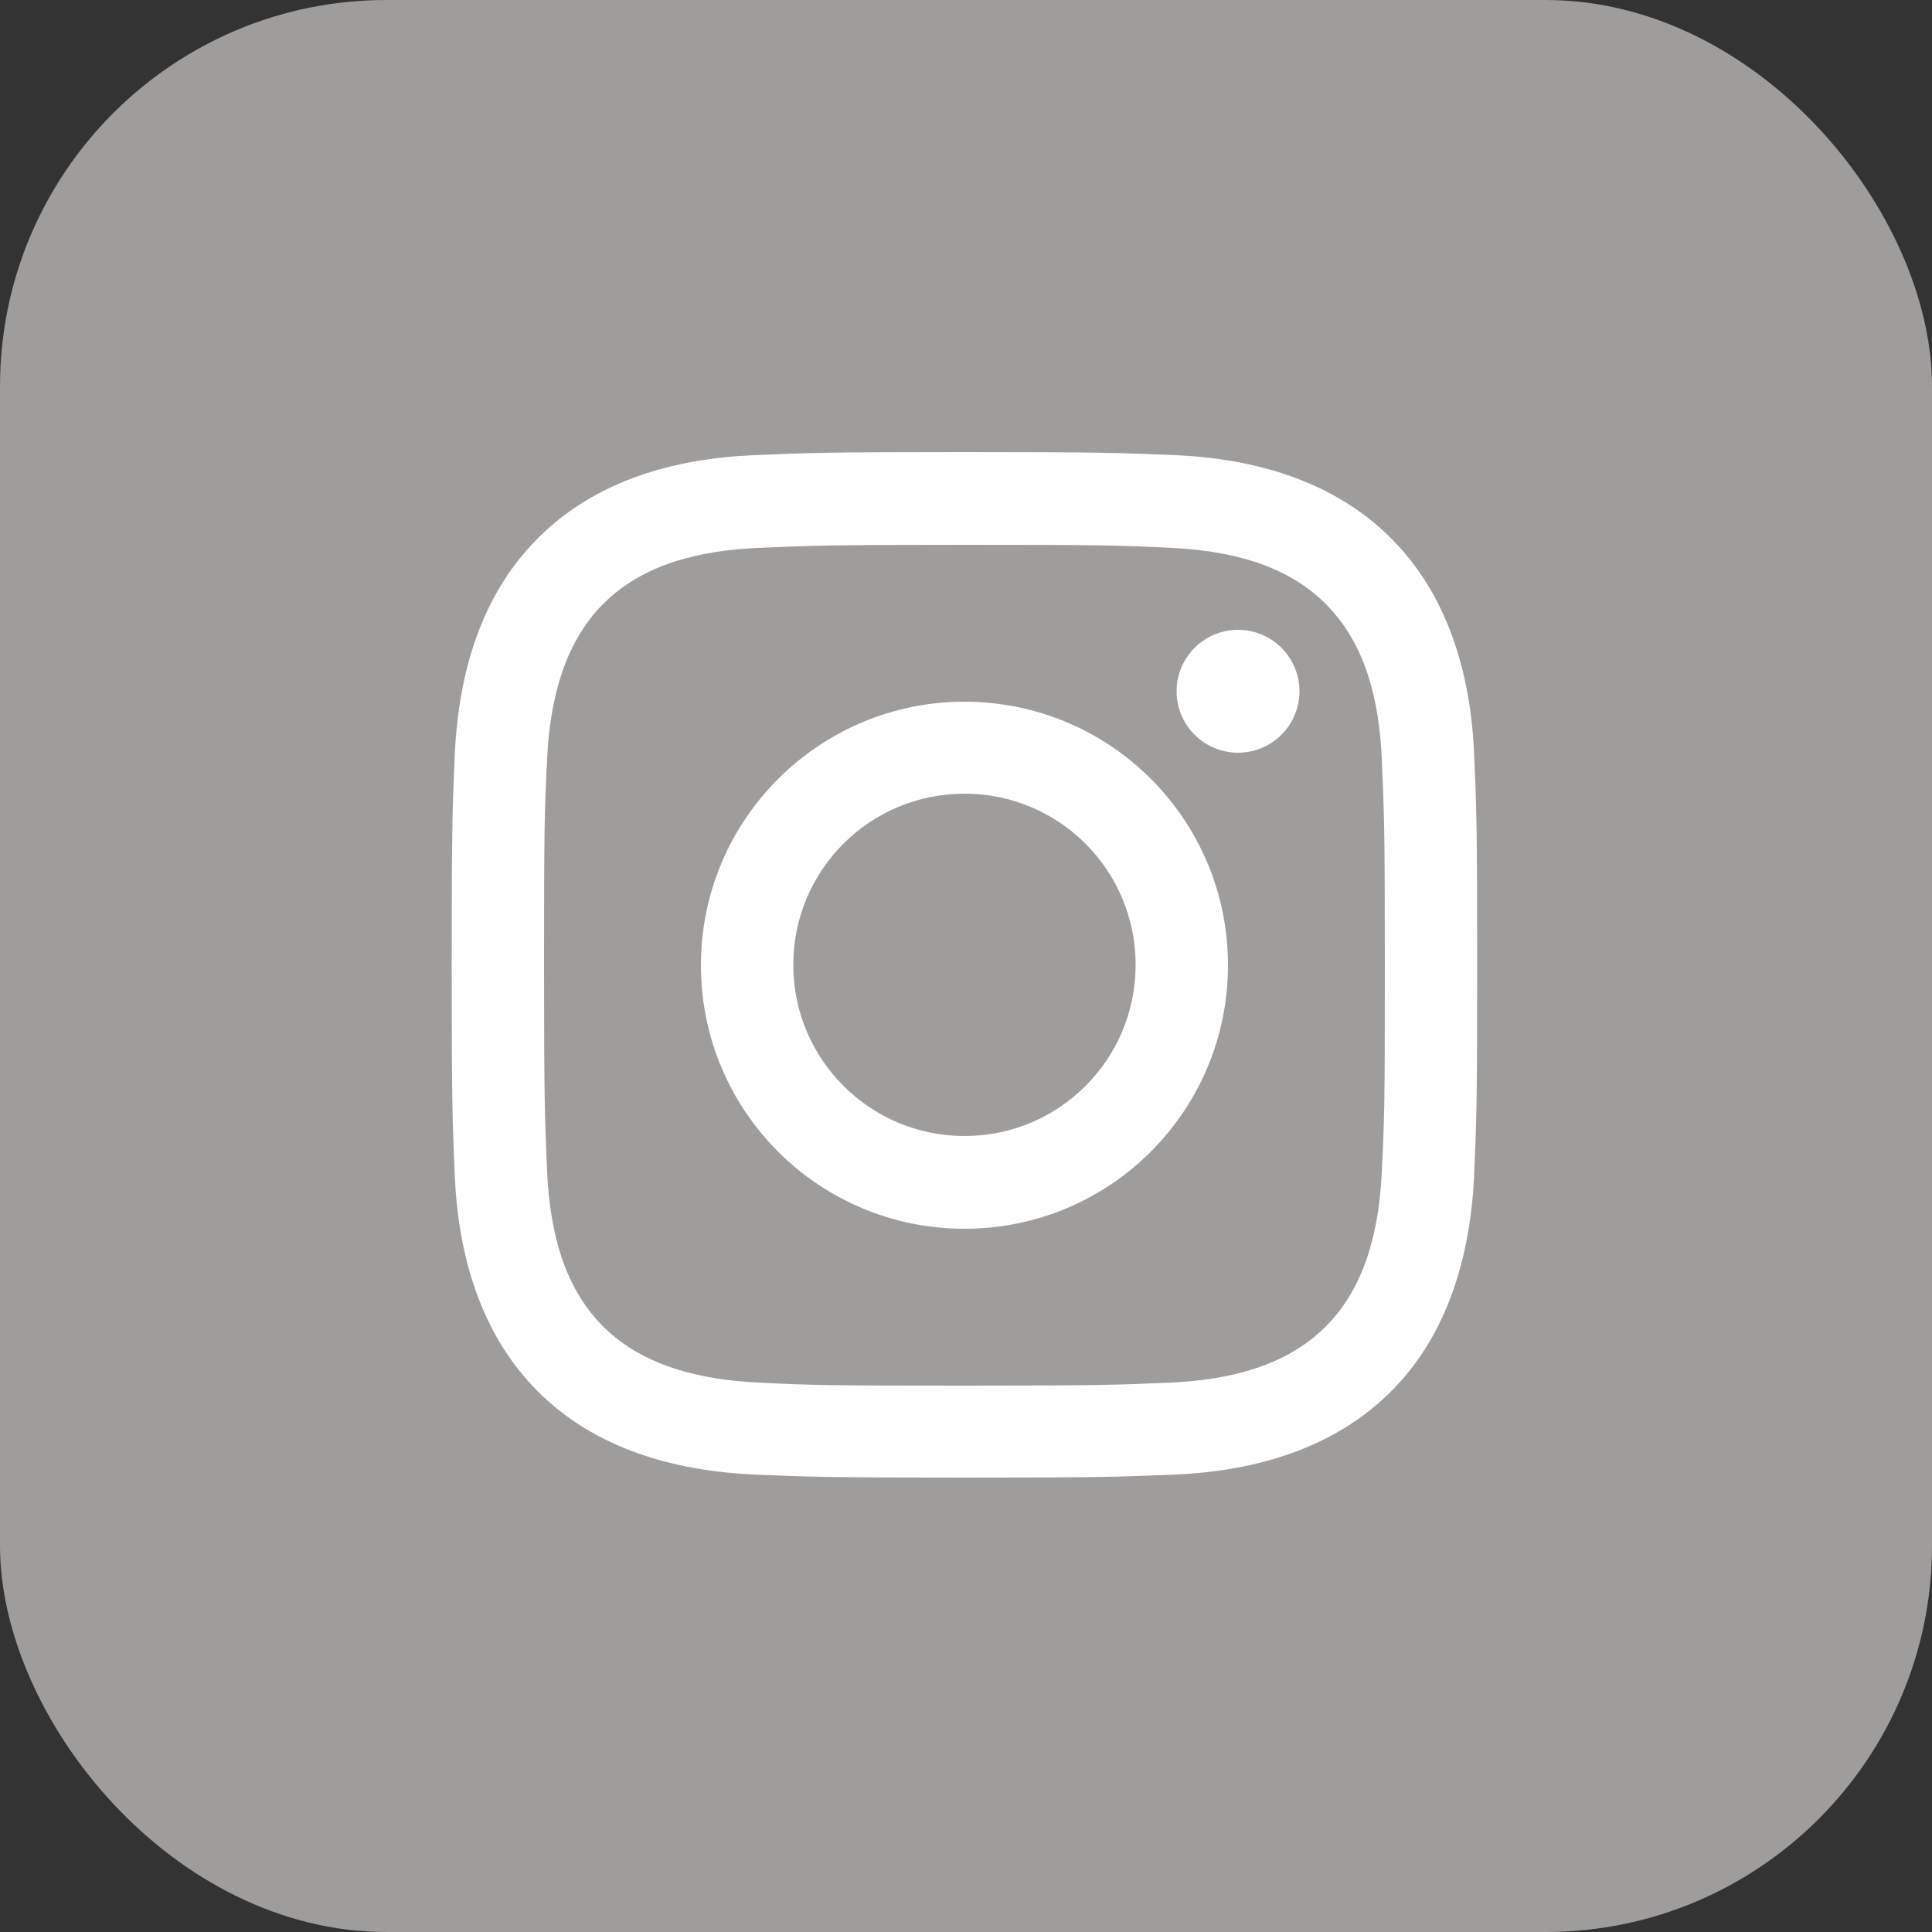
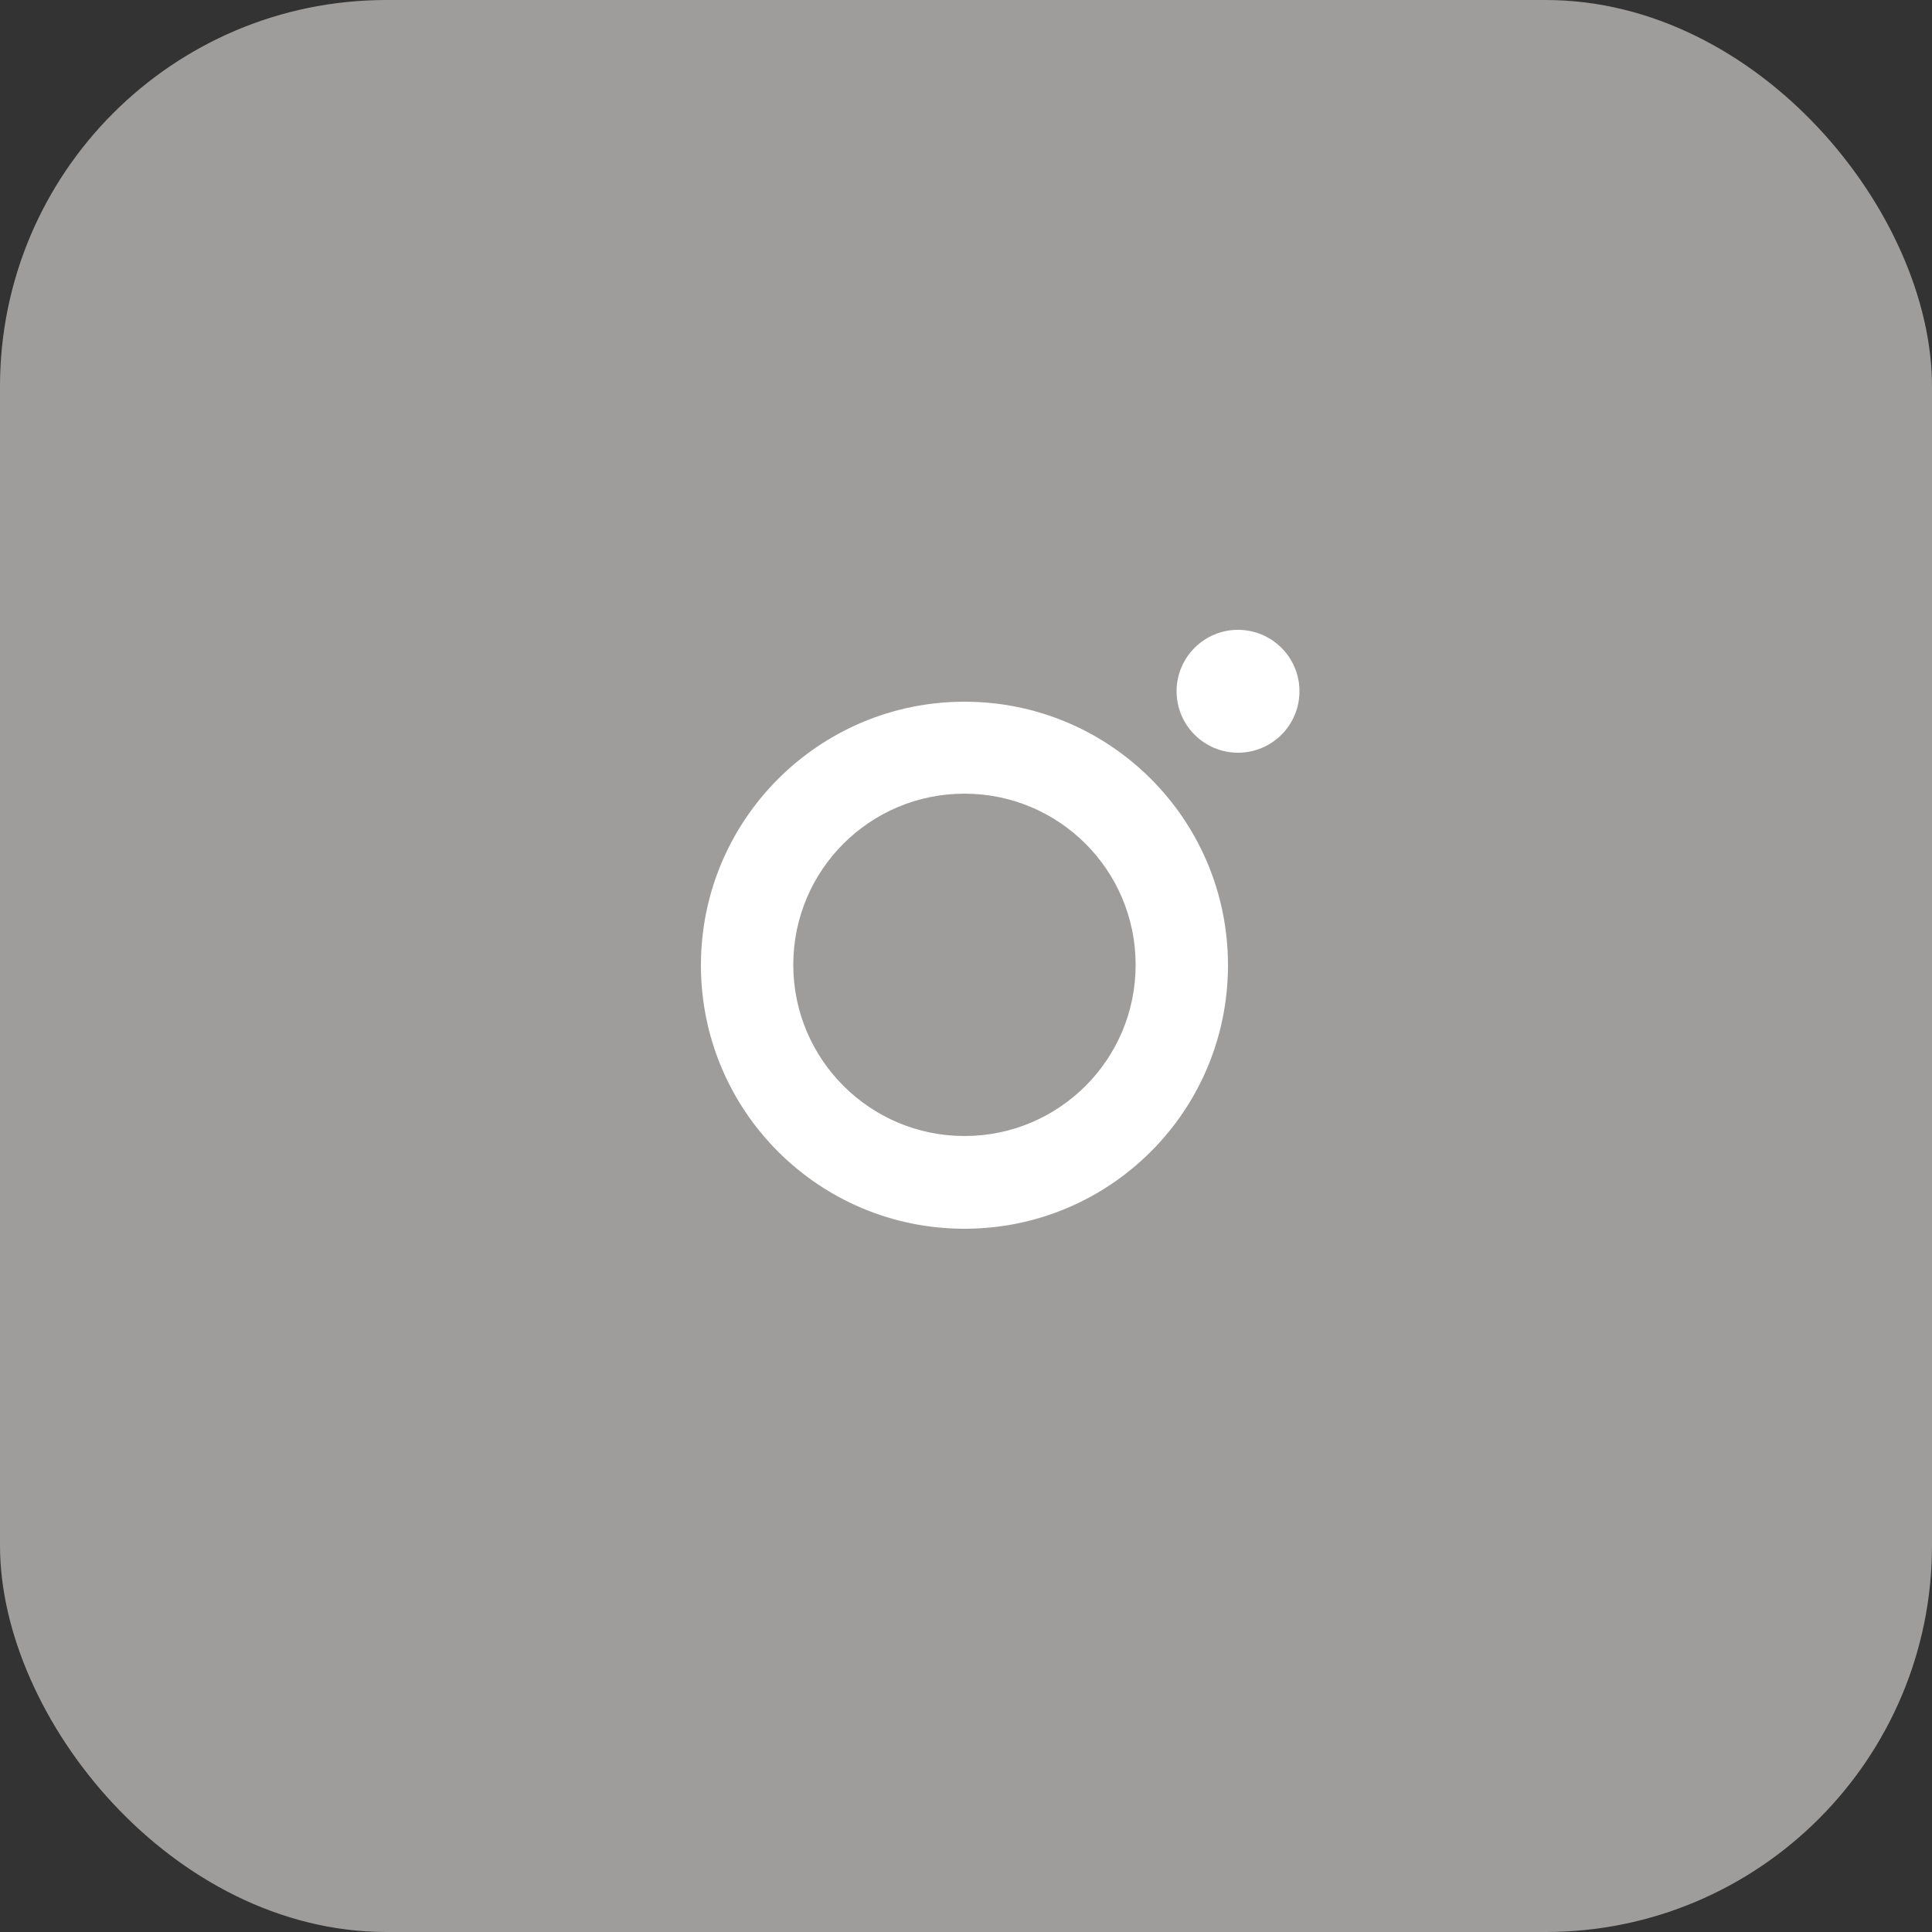
<svg xmlns="http://www.w3.org/2000/svg" id="a" width="50" height="50" viewBox="0 0 50 50">
  <rect x="0" y="0" width="50" height="50" fill="#333333" stroke="none" />
  <defs>
    <style>.b{fill:#fff;}.b,.c{stroke-width:0px;}.c{fill:#9f9d9c;}</style>
  </defs>
  <rect class="c" width="50" height="50" rx="10" ry="10" />
-   <path class="b" d="M24.96,14.1c3.54,0,3.96.01,5.36.08,1.45.07,2.94.4,3.99,1.45,1.06,1.06,1.38,2.54,1.45,3.99.06,1.4.08,1.82.08,5.36s-.01,3.96-.08,5.36c-.07,1.44-.4,2.94-1.45,3.99s-2.54,1.38-3.99,1.45c-1.4.06-1.82.08-5.36.08s-3.96-.01-5.36-.08c-1.43-.07-2.95-.41-3.99-1.45-1.06-1.06-1.38-2.55-1.45-3.99-.06-1.4-.08-1.82-.08-5.36s.01-3.96.08-5.36c.07-1.43.41-2.95,1.45-3.99,1.06-1.06,2.54-1.38,3.99-1.45,1.4-.06,1.82-.08,5.36-.08M24.96,11.7c-3.61,0-4.06.02-5.47.08-2.05.09-4.09.66-5.57,2.15-1.49,1.49-2.05,3.52-2.15,5.57-.06,1.42-.08,1.87-.08,5.47s.02,4.06.08,5.47c.09,2.05.67,4.09,2.15,5.57,1.49,1.49,3.52,2.05,5.57,2.15,1.42.06,1.87.08,5.47.08s4.06-.02,5.47-.08c2.05-.09,4.09-.67,5.57-2.15s2.05-3.52,2.15-5.57c.06-1.42.08-1.87.08-5.47s-.02-4.06-.08-5.47c-.09-2.05-.67-4.09-2.15-5.57-1.49-1.49-3.53-2.06-5.57-2.15-1.42-.06-1.87-.08-5.47-.08Z" />
  <path class="b" d="M24.96,18.16c-3.76,0-6.82,3.05-6.82,6.82s3.05,6.82,6.82,6.82,6.82-3.05,6.82-6.82-3.05-6.82-6.82-6.82ZM24.96,29.4c-2.44,0-4.43-1.98-4.43-4.43s1.98-4.43,4.43-4.43,4.43,1.98,4.43,4.43-1.98,4.43-4.43,4.43Z" />
  <circle class="b" cx="32.04" cy="17.89" r="1.59" />
</svg>